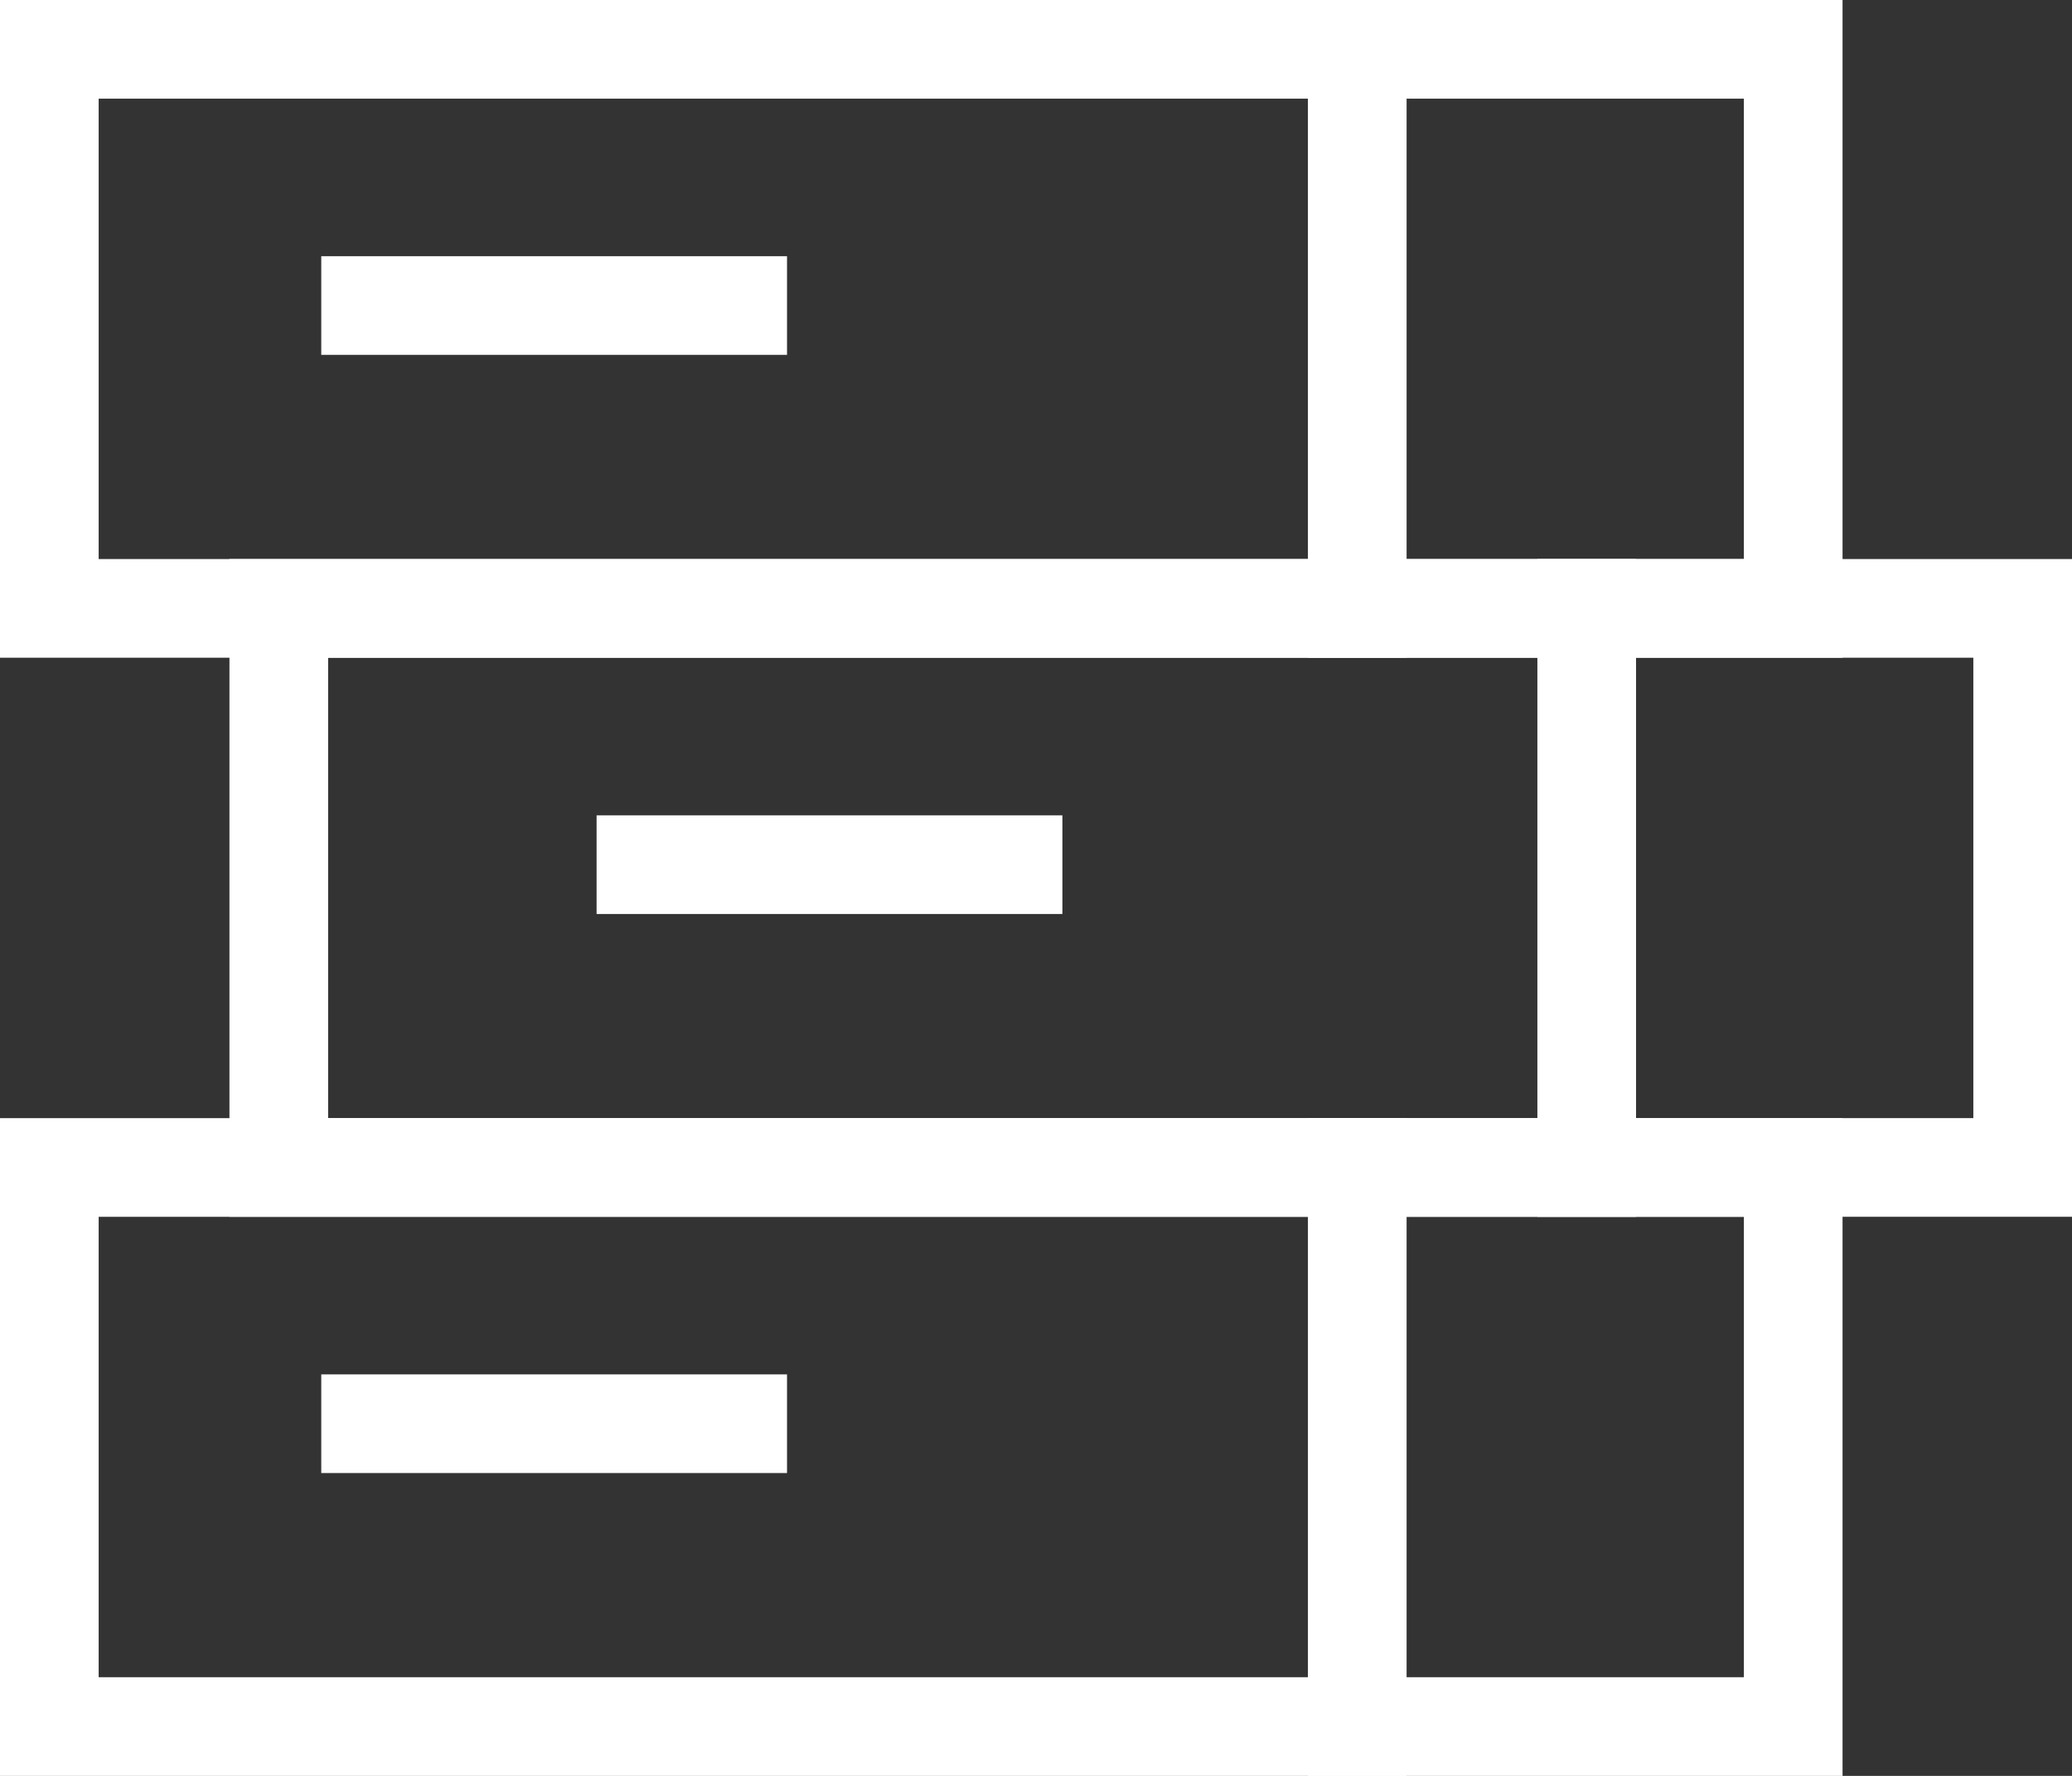
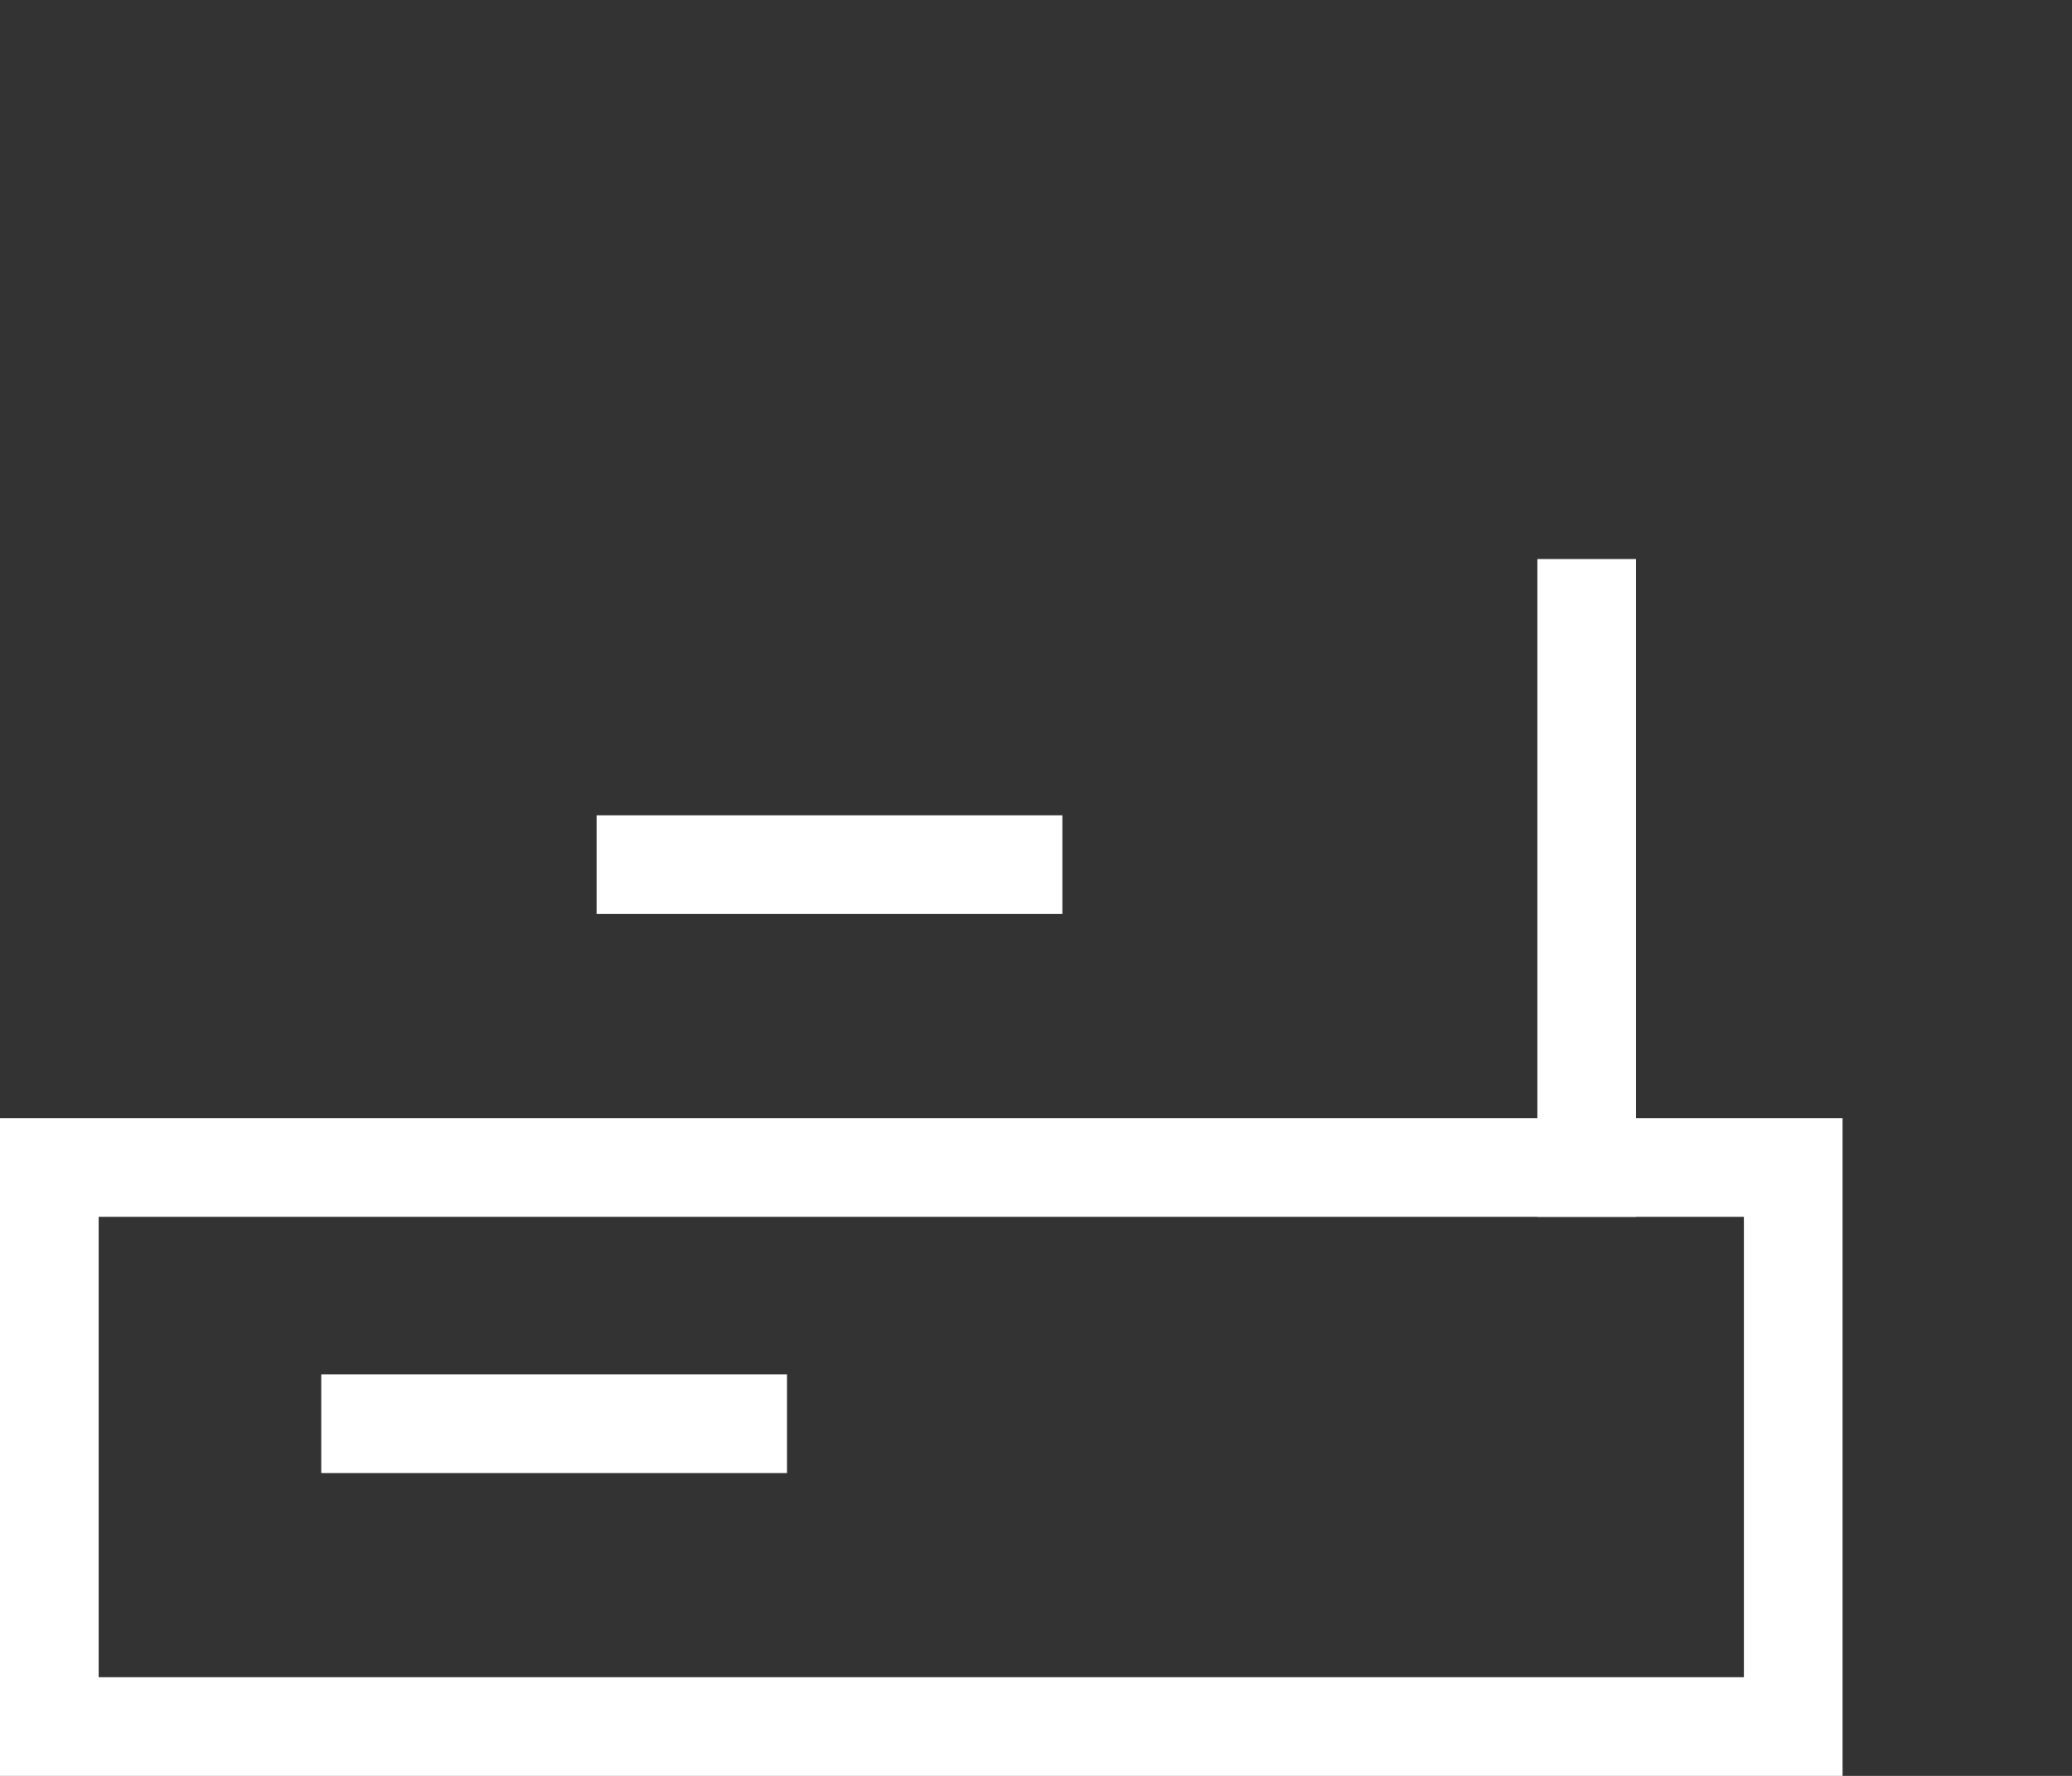
<svg xmlns="http://www.w3.org/2000/svg" width="42px" height="36px" viewBox="0 0 42 36" version="1.1">
  <rect x="0" y="0" width="42" height="36" fill="#333333" stroke="none" />
  <title>Group 11 Copy 2</title>
  <g id="G4-Misc-:-View-All-Landings" stroke="none" stroke-width="1" fill="none" fill-rule="evenodd" stroke-linecap="square">
    <g id="View-All-Research" transform="translate(-796, -1102)" stroke="#FFFFFF" stroke-width="2">
      <g id="Group-19" transform="translate(244, 756)">
        <g id="Group-9" transform="translate(0, 290)">
          <g id="Group-8" transform="translate(331, 0)">
            <g id="books-46" transform="translate(222, 57)">
-               <line x1="6.512" y1="5.194" x2="13.953" y2="5.194" id="Path" />
              <line x1="19.535" y1="16.528" x2="12.093" y2="16.528" id="Path" />
              <line x1="6.512" y1="27.861" x2="13.953" y2="27.861" id="Path" />
-               <line x1="26.512" y1="0" x2="26.512" y2="11.333" id="Path" />
              <line x1="31.163" y1="11.333" x2="31.163" y2="22.667" id="Path" />
-               <line x1="26.512" y1="22.667" x2="26.512" y2="34" id="Path" />
-               <rect id="Rectangle" x="0" y="0" width="35.349" height="11.333" />
-               <rect id="Rectangle" x="4.651" y="11.333" width="35.349" height="11.333" />
              <rect id="Rectangle" x="0" y="22.667" width="35.349" height="11.333" />
            </g>
          </g>
        </g>
      </g>
    </g>
  </g>
</svg>